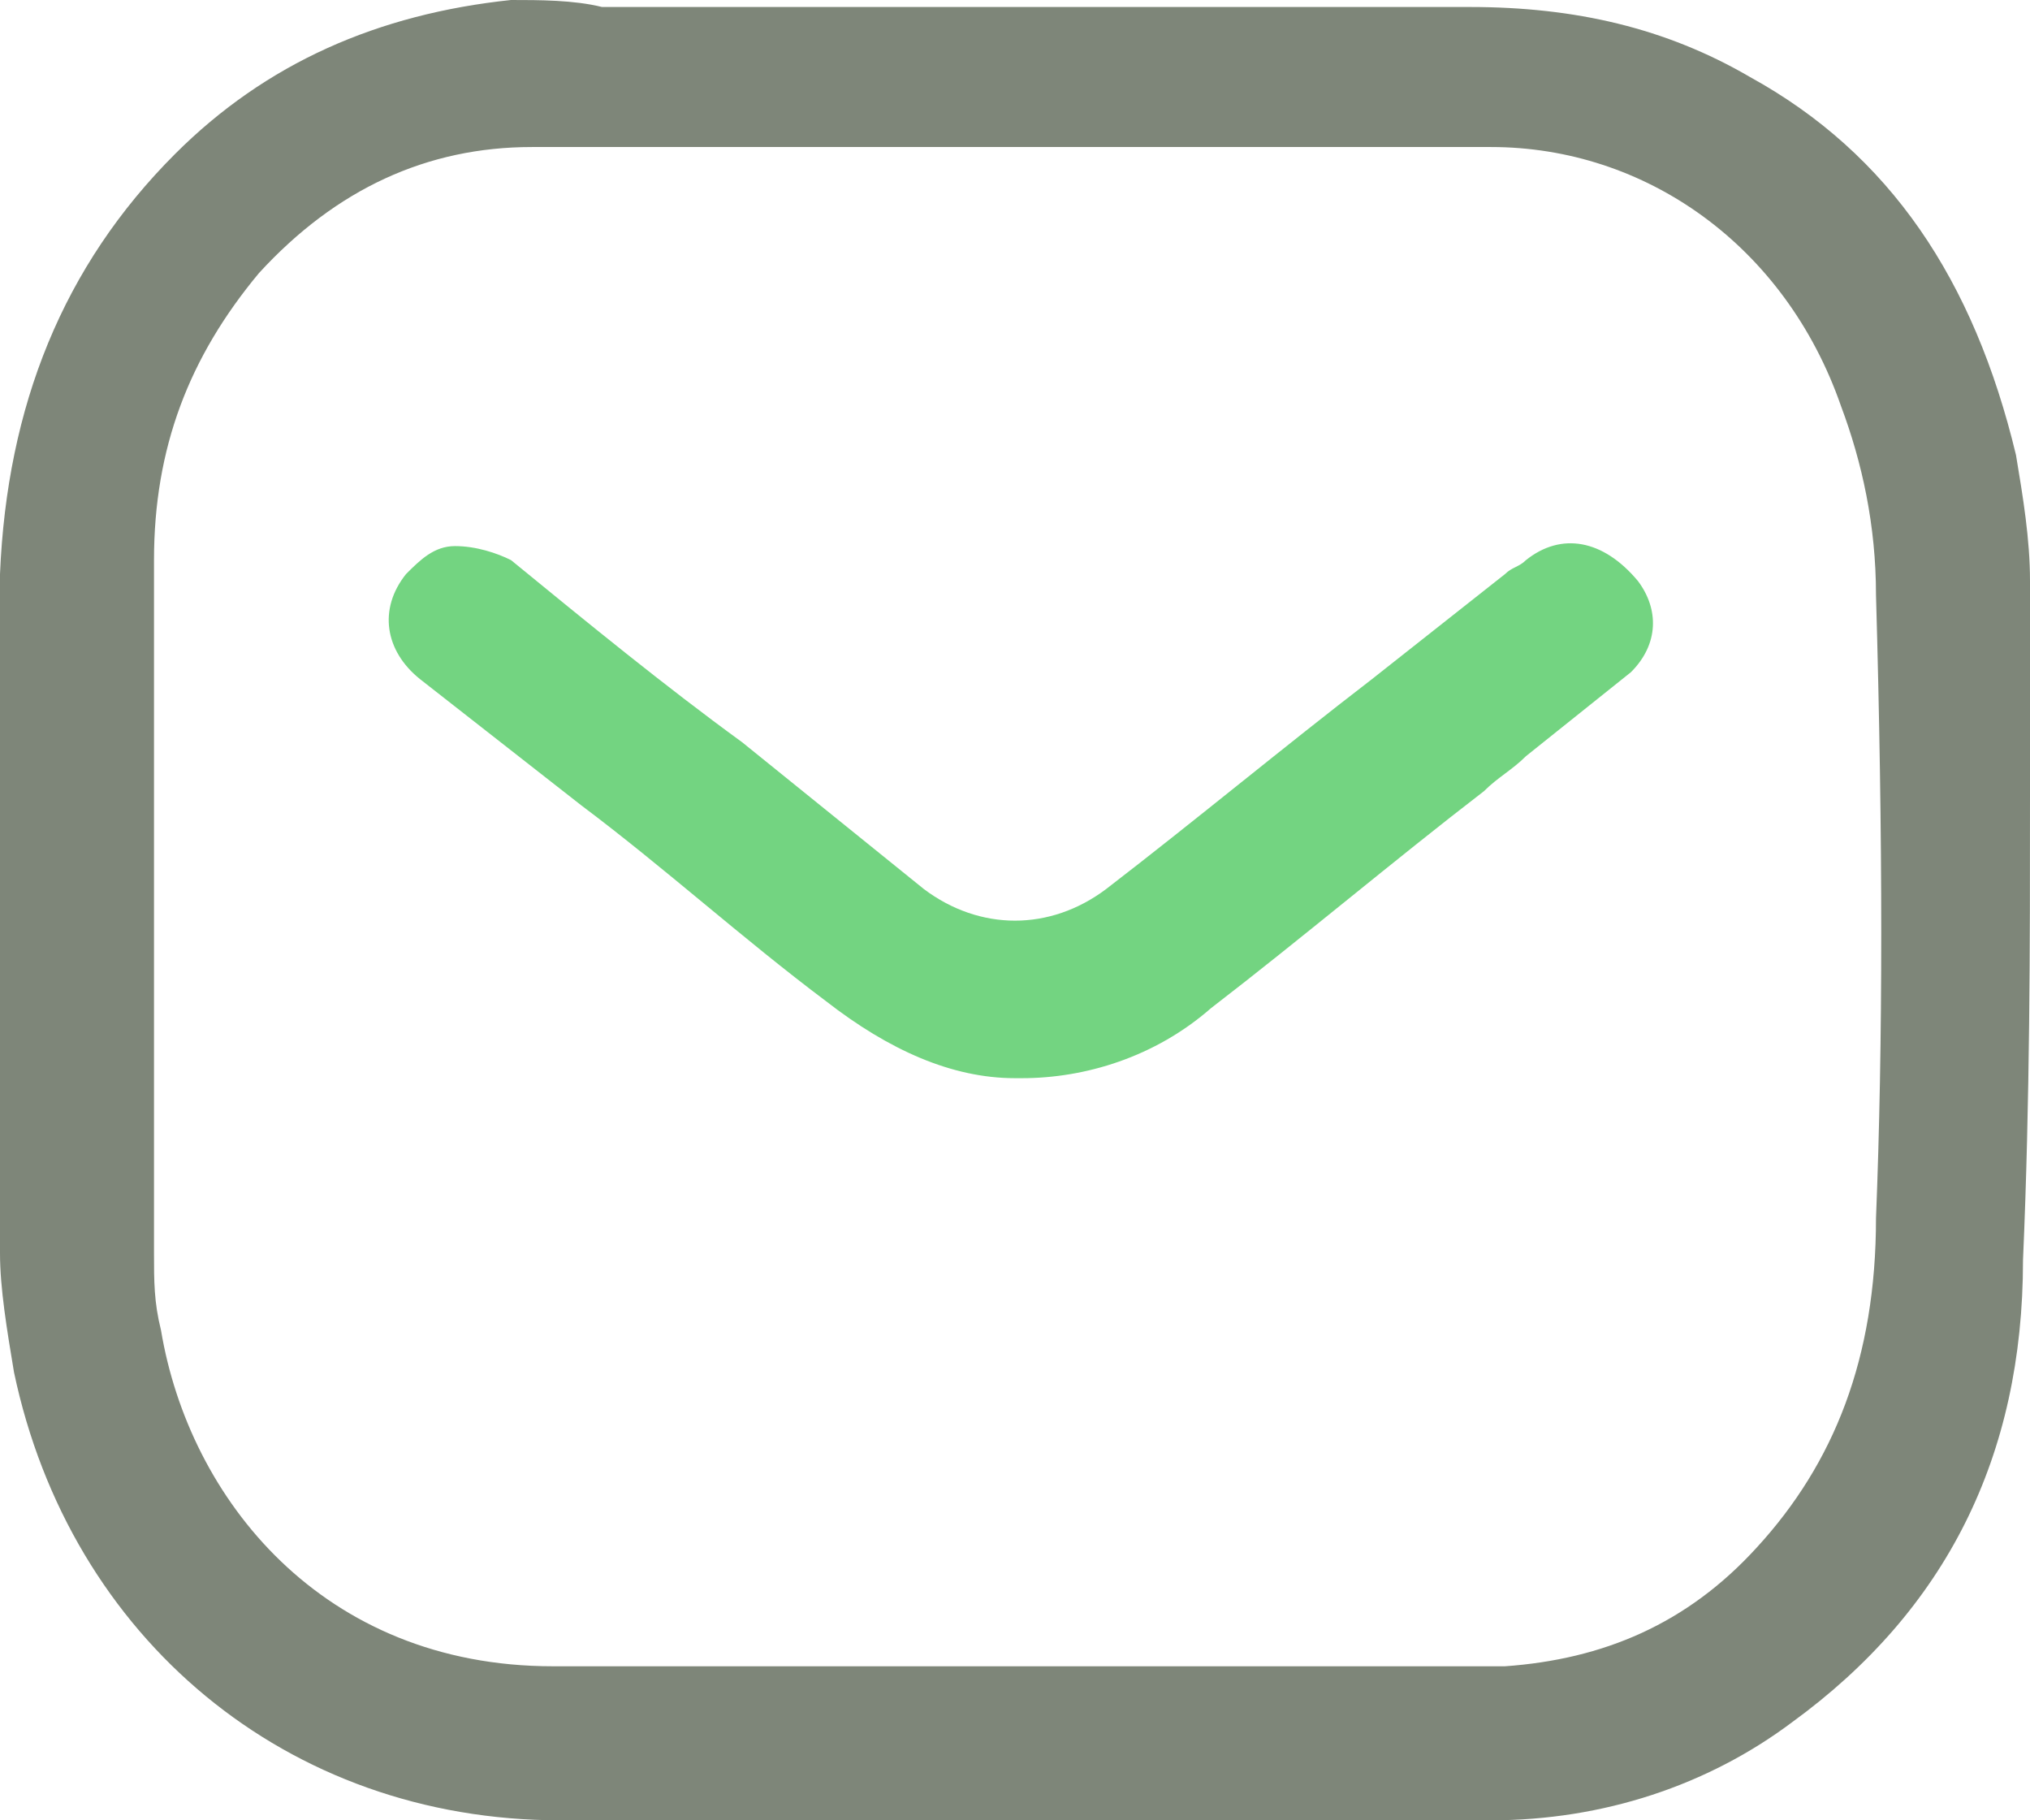
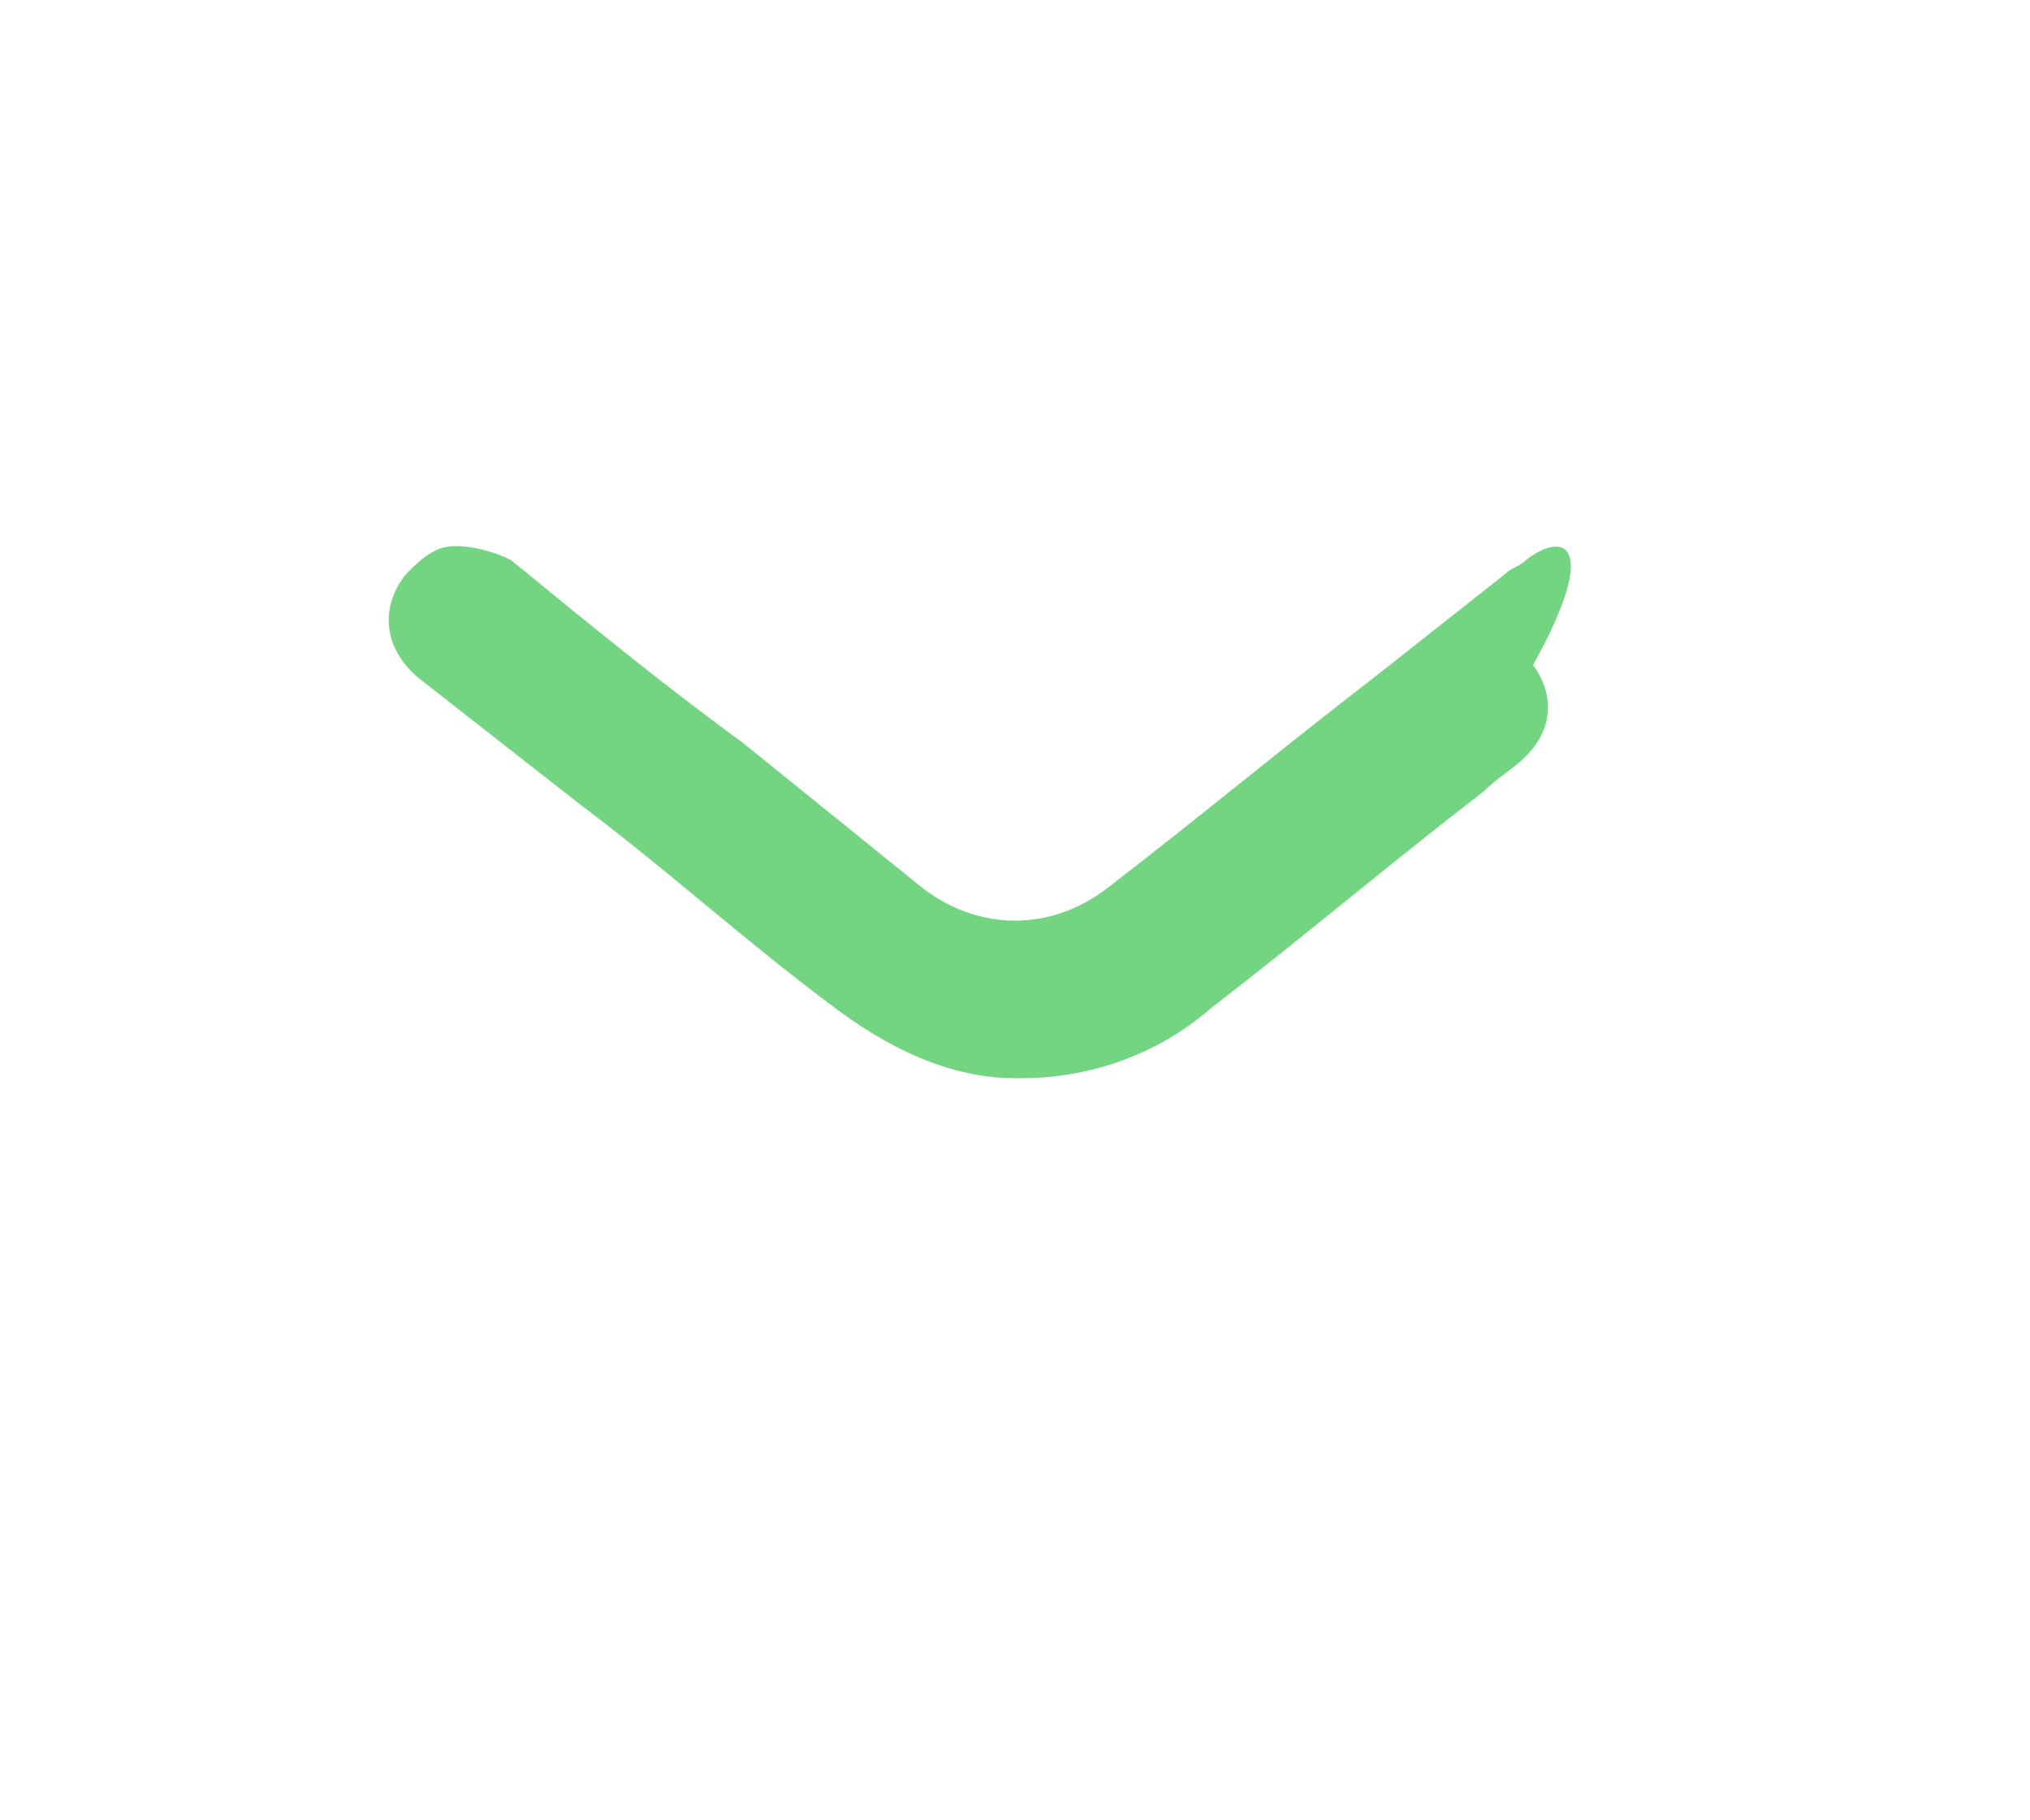
<svg xmlns="http://www.w3.org/2000/svg" id="Layer_1" x="0px" y="0px" viewBox="0 0 29 26" style="enable-background:new 0 0 29 26;" xml:space="preserve">
  <style type="text/css">	.st0{fill:#7E8679;}	.st1{fill:#73D481;}</style>
  <g>
    <g>
-       <path class="st0" d="M29,11.4c0-1,0-2.1,0-3.1c0-0.6-0.1-1.2-0.2-1.8C28.2,4,27,2.2,25,1.1c-1.2-0.7-2.5-1-4-1   c-3.8,0-7.6,0-11.4,0h-1C8.2,0,7.7,0,7.3,0C5.4,0.2,3.8,0.9,2.5,2.2C0.9,3.8,0.1,5.8,0,8.2c0,2.3,0,4.6,0,6.9v2.8   c0,0.5,0.1,1.1,0.2,1.7C1,23.4,4.1,26,8,26h0.1c1.4,0,2.8,0,4.1,0h0.3c0.7,0,1.3,0,2,0h0.3h1.7c1.6,0,3.2,0,4.8,0s3.1-0.5,4.3-1.4   c2.2-1.6,3.3-3.8,3.3-6.6C29,15.7,29,13.5,29,11.4L29,11.4z M26.8,17.4c0,2-0.6,3.5-1.7,4.7c-1,1.1-2.2,1.6-3.6,1.7   c-1.6,0-3.2,0-4.7,0h-2.4l0,0h-0.3h-1.6c-1.5,0-2.9,0-4.4,0c-0.1,0-0.1,0-0.2,0c-3.3,0-5.2-2.4-5.6-4.8c-0.1-0.4-0.1-0.7-0.1-1.1   v-3c0-2.3,0-4.6,0-6.9c0-1.6,0.5-2.9,1.5-4.1c1.1-1.2,2.4-1.8,3.9-1.8c4.3,0,8.6,0,13.7,0c2.2,0,4.2,1.4,5,3.7   c0.3,0.8,0.5,1.7,0.5,2.7C26.9,12,26.9,14.9,26.8,17.4" />
-       <path class="st1" d="M21.8,8c-0.1,0.1-0.2,0.1-0.3,0.2l-1.9,1.5c-1.3,1-2.5,2-3.8,3c-0.8,0.6-1.8,0.6-2.6,0l-2.6-2.1   C9.5,9.8,8.4,8.9,7.3,8C7.1,7.9,6.8,7.8,6.5,7.8S6,8,5.8,8.2C5.4,8.7,5.5,9.3,6,9.7l2.3,1.8c1.2,0.9,2.3,1.9,3.5,2.8   c0.9,0.7,1.8,1.1,2.7,1.1h0.1c0.9,0,1.9-0.3,2.7-1c1.3-1,2.6-2.1,3.9-3.1c0.2-0.2,0.4-0.3,0.6-0.5c0.5-0.4,1-0.8,1.5-1.2   c0.4-0.4,0.4-0.9,0.1-1.3C22.9,7.7,22.3,7.6,21.8,8" />
+       <path class="st1" d="M21.8,8c-0.1,0.1-0.2,0.1-0.3,0.2l-1.9,1.5c-1.3,1-2.5,2-3.8,3c-0.8,0.6-1.8,0.6-2.6,0l-2.6-2.1   C9.5,9.8,8.4,8.9,7.3,8C7.1,7.9,6.8,7.8,6.5,7.8S6,8,5.8,8.2C5.4,8.7,5.5,9.3,6,9.7l2.3,1.8c1.2,0.9,2.3,1.9,3.5,2.8   c0.9,0.7,1.8,1.1,2.7,1.1h0.1c0.9,0,1.9-0.3,2.7-1c1.3-1,2.6-2.1,3.9-3.1c0.2-0.2,0.4-0.3,0.6-0.5c0.4-0.4,0.4-0.9,0.1-1.3C22.9,7.7,22.3,7.6,21.8,8" />
    </g>
  </g>
</svg>